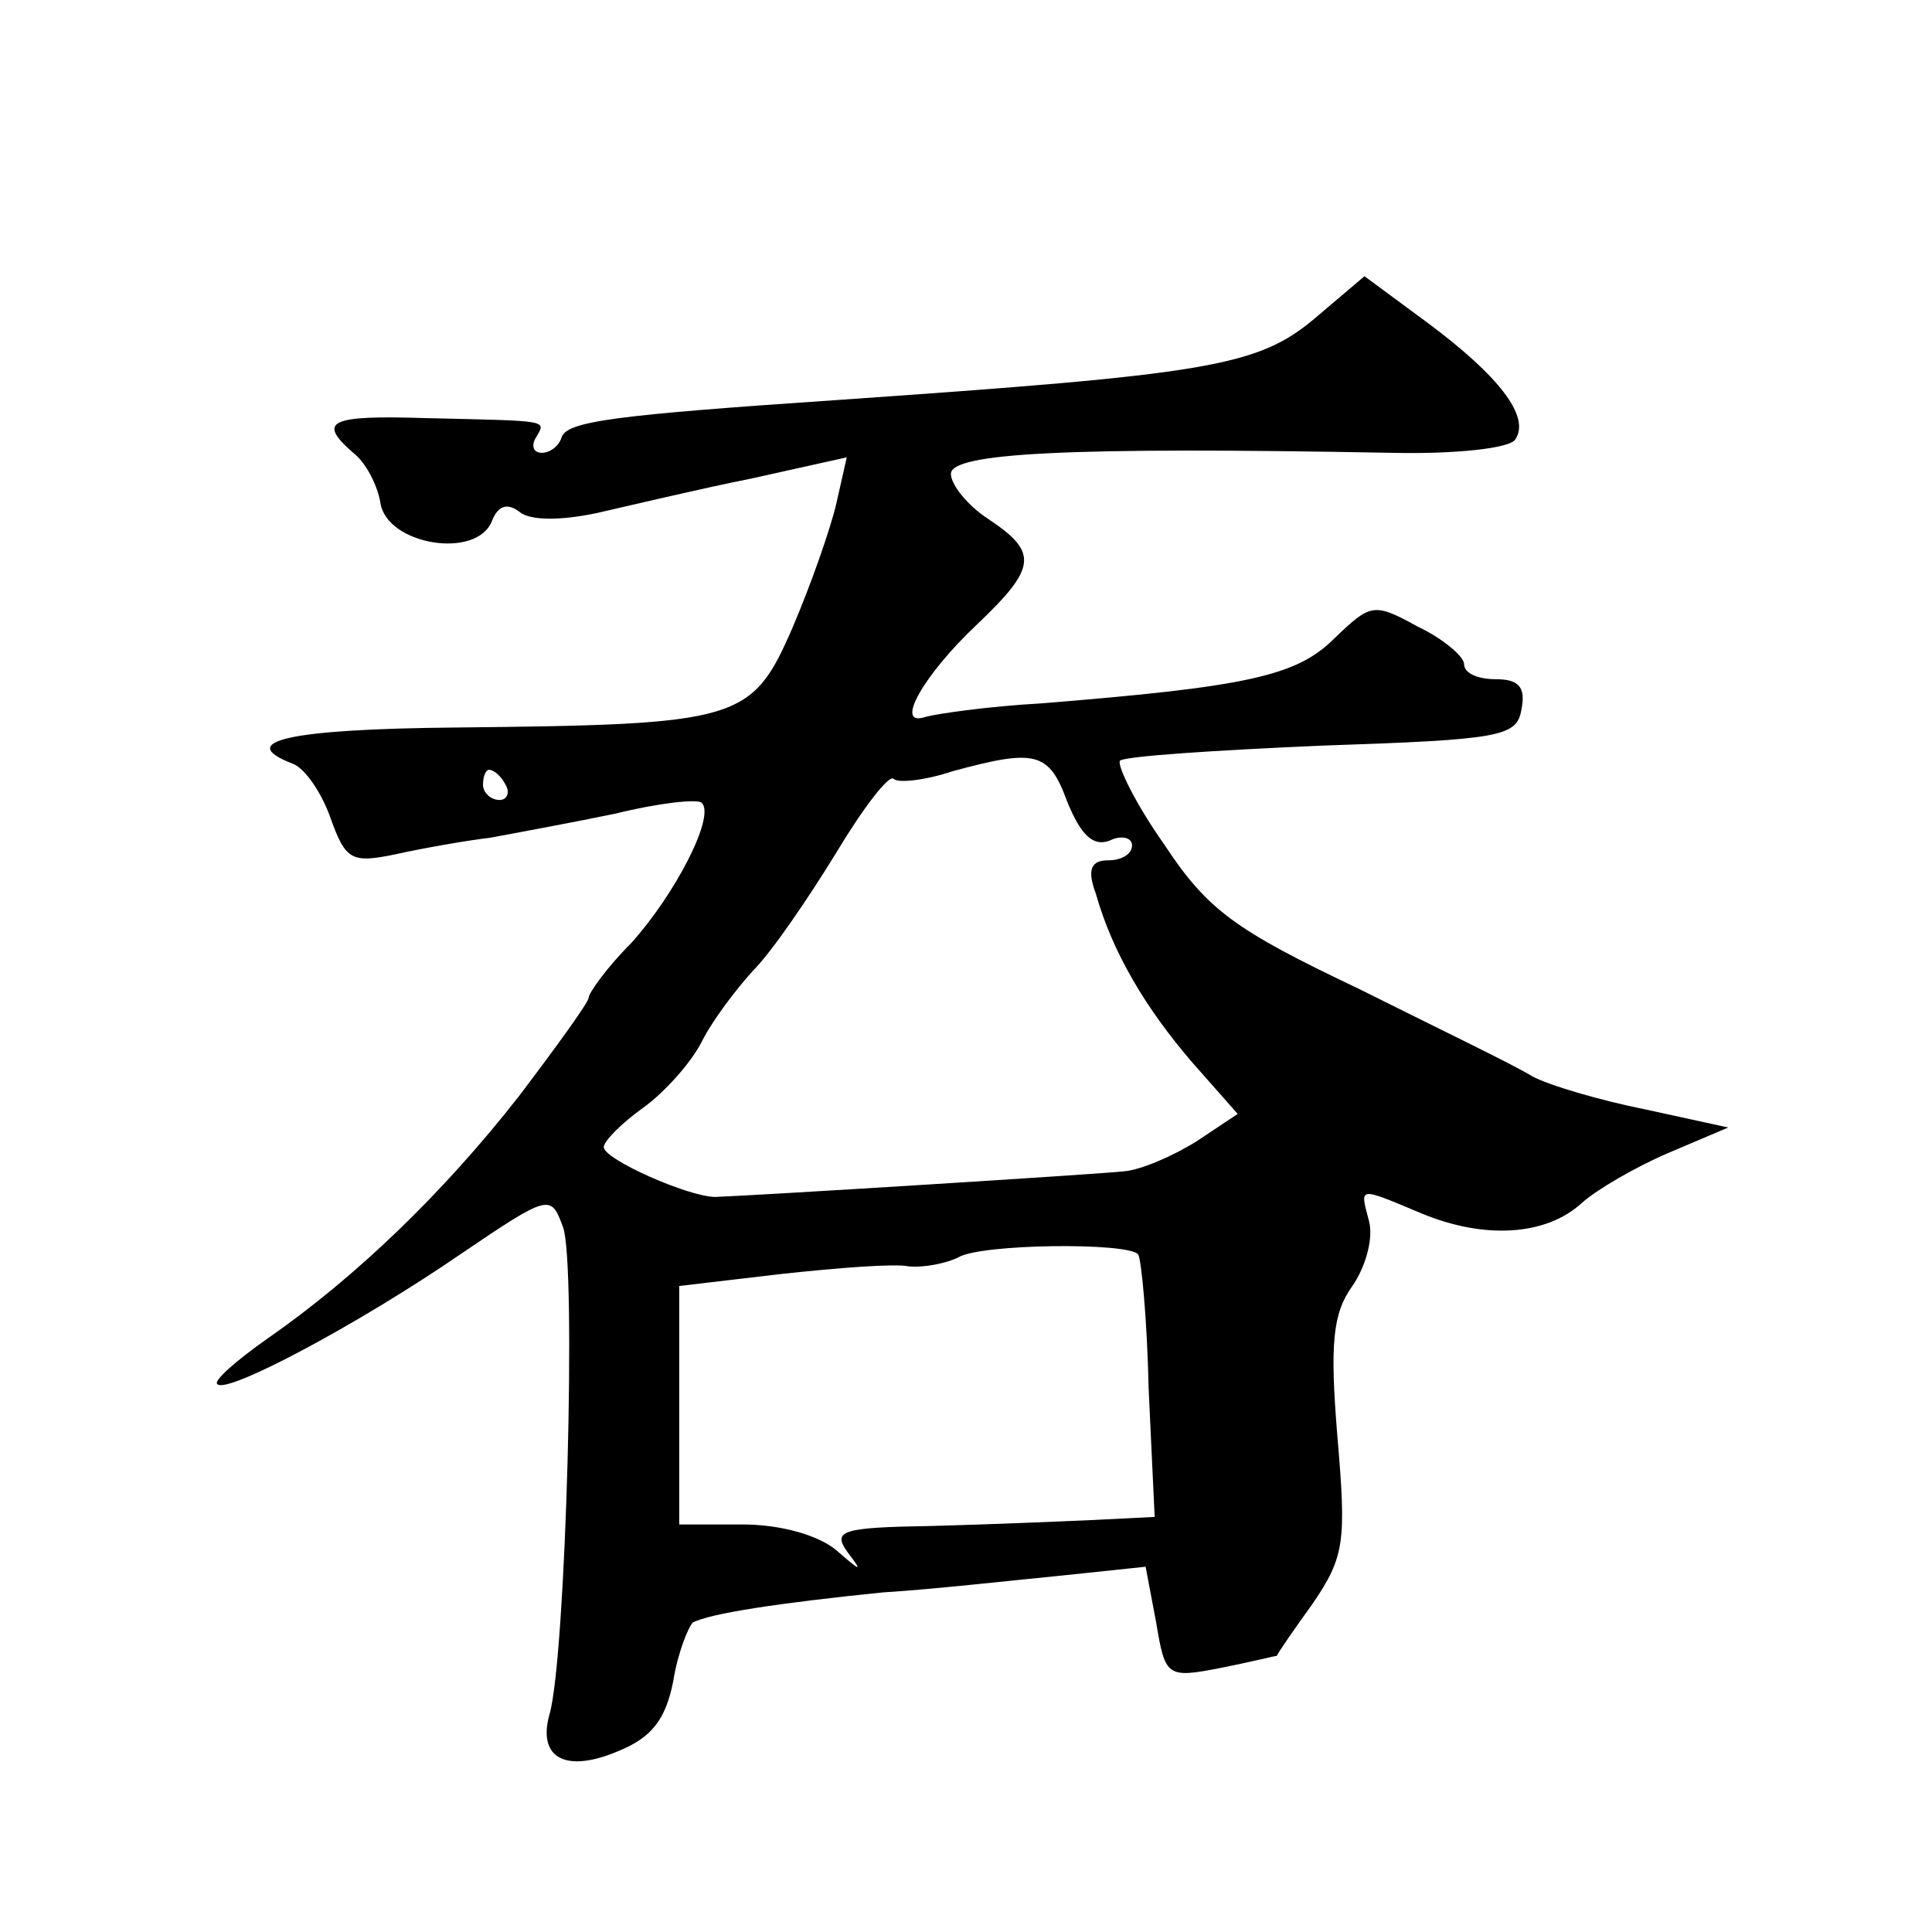
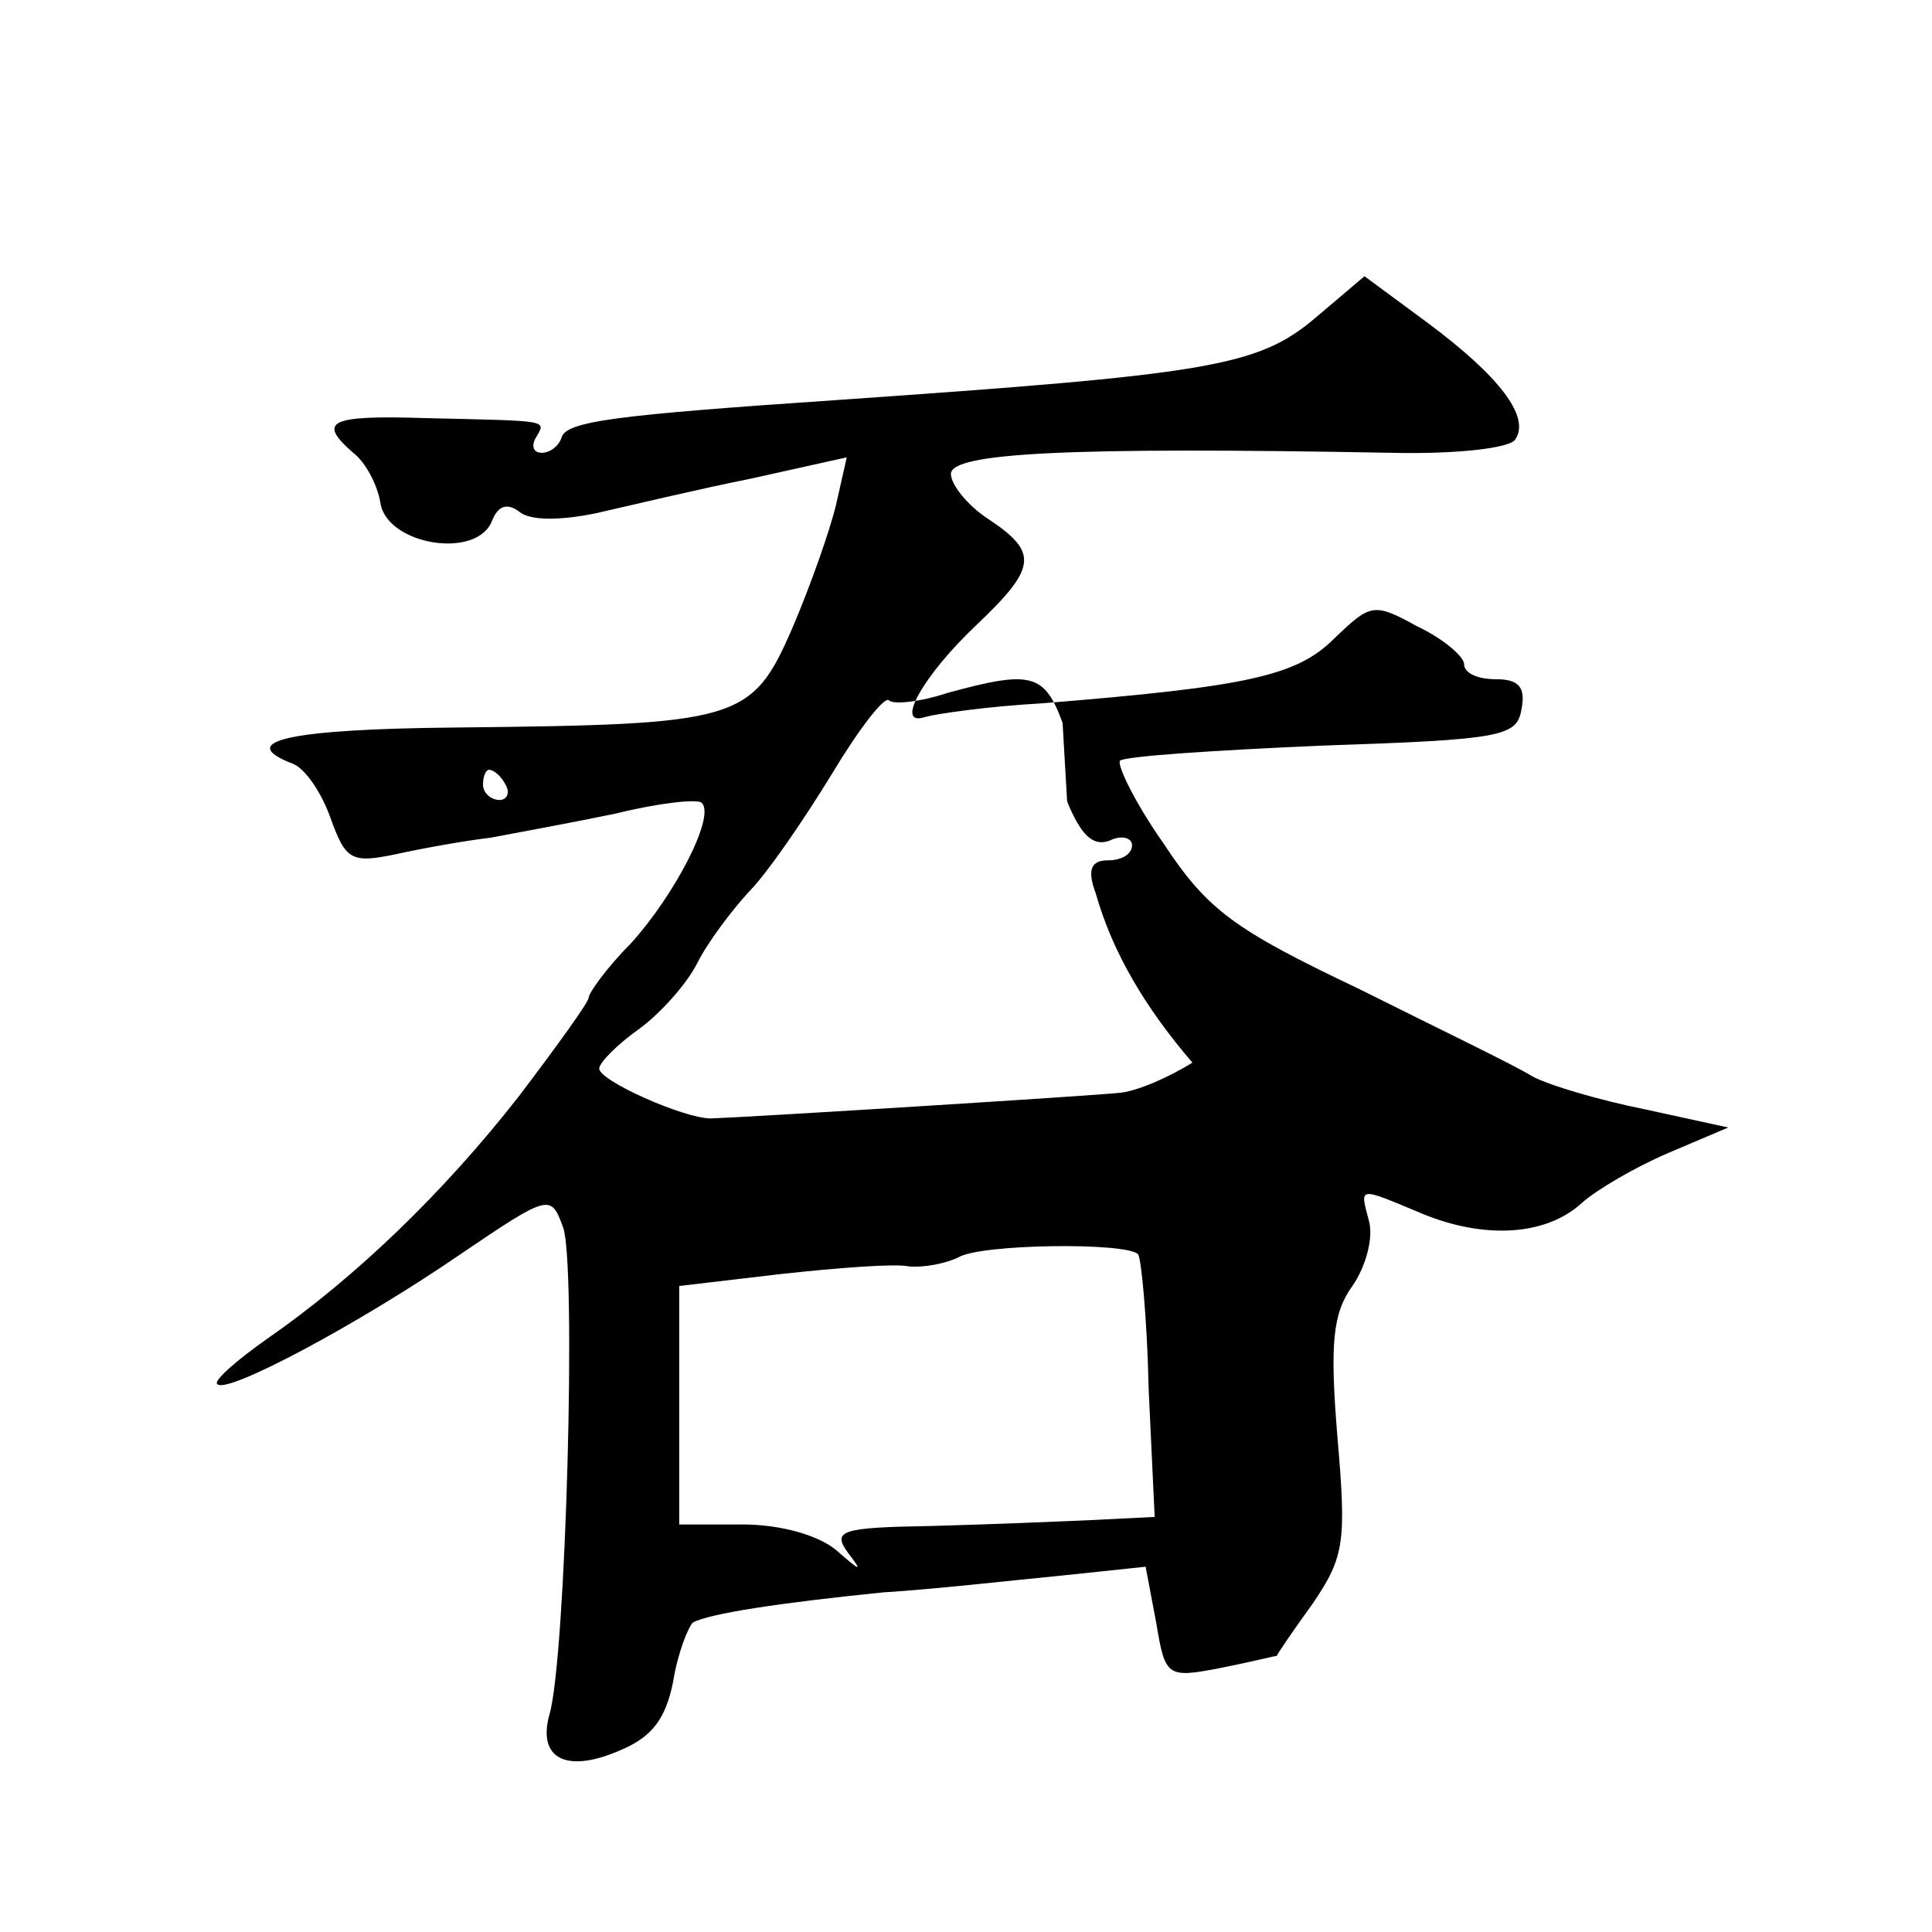
<svg xmlns="http://www.w3.org/2000/svg" version="1.0" width="128pt" height="128pt" viewBox="0 0 128 128" preserveAspectRatio="xMidYMid meet">
  <g transform="translate(0,128) scale(0.1,-0.1)" fill="#0" stroke="none">
-     <path d="M871 1069 c-38 -32 -71 -37 -316 -54 -147 -10 -180 -14 -183 -25 -2 -6 -8 -10 -13 -10 -6 0 -7 5 -4 10 7 12 10 11 -73 13 -64 2 -72 -2 -48 -23 8 -6 16 -21 18 -33 4 -28 64 -38 74 -12 4 10 10 12 18 6 7 -6 27 -6 51 -1 22 5 68 16 103 23 l63 14 -7 -31 c-4 -17 -17 -54 -29 -82 -27 -62 -35 -64 -223 -66 -110 -1 -147 -9 -108 -24 8 -3 19 -19 25 -36 10 -28 14 -30 43 -24 18 4 46 9 63 11 16 3 54 10 83 16 28 7 55 10 57 7 9 -9 -18 -61 -47 -93 -16 -16 -28 -33 -28 -36 0 -3 -21 -32 -46 -65 -50 -64 -108 -120 -167 -161 -20 -14 -36 -28 -33 -30 6 -7 94 40 161 86 59 40 60 40 68 18 9 -23 2 -286 -9 -323 -8 -29 11 -39 46 -24 22 9 31 21 36 46 3 19 10 36 13 39 11 6 57 13 126 20 33 2 86 8 117 11 l57 6 7 -37 c6 -36 7 -37 43 -30 20 4 36 8 37 8 0 1 11 17 24 35 21 31 22 41 16 111 -5 61 -3 81 10 99 9 13 14 32 11 43 -6 23 -8 23 35 5 41 -17 82 -15 106 7 10 9 36 24 57 33 l40 17 -55 12 c-30 6 -64 16 -75 22 -11 7 -63 32 -115 58 -82 39 -100 52 -129 96 -19 27 -31 52 -29 55 3 3 64 7 134 10 119 4 129 6 132 24 3 15 -2 20 -17 20 -12 0 -21 4 -21 10 0 5 -14 17 -31 25 -29 16 -31 15 -55 -8 -25 -25 -58 -32 -194 -43 -36 -2 -70 -7 -77 -9 -21 -7 -1 28 34 61 40 38 41 48 8 70 -14 9 -25 23 -25 30 0 14 77 18 292 14 42 -1 79 3 82 9 10 15 -11 42 -58 77 l-42 31 -33 -28z m-164 -320 c9 -22 17 -30 28 -26 8 4 15 2 15 -3 0 -6 -7 -10 -16 -10 -11 0 -14 -6 -8 -22 11 -39 33 -76 64 -112 l30 -34 -27 -18 c-16 -10 -37 -19 -48 -20 -18 -2 -243 -16 -271 -17 -18 0 -74 25 -74 33 0 4 12 16 26 26 14 10 32 30 39 44 7 14 23 35 34 47 12 12 36 47 55 78 18 30 35 52 38 49 3 -3 21 -1 39 5 55 15 64 13 76 -20z m-372 11 c3 -5 1 -10 -4 -10 -6 0 -11 5 -11 10 0 6 2 10 4 10 3 0 8 -4 11 -10z m419 -311 c2 -2 6 -42 7 -89 l4 -85 -40 -2 c-22 -1 -70 -3 -108 -4 -60 -1 -66 -3 -55 -18 10 -13 8 -12 -8 2 -12 10 -37 17 -62 17 l-42 0 0 79 0 79 68 8 c37 4 75 7 84 5 10 -1 25 2 33 6 15 9 112 10 119 2z" />
+     <path d="M871 1069 c-38 -32 -71 -37 -316 -54 -147 -10 -180 -14 -183 -25 -2 -6 -8 -10 -13 -10 -6 0 -7 5 -4 10 7 12 10 11 -73 13 -64 2 -72 -2 -48 -23 8 -6 16 -21 18 -33 4 -28 64 -38 74 -12 4 10 10 12 18 6 7 -6 27 -6 51 -1 22 5 68 16 103 23 l63 14 -7 -31 c-4 -17 -17 -54 -29 -82 -27 -62 -35 -64 -223 -66 -110 -1 -147 -9 -108 -24 8 -3 19 -19 25 -36 10 -28 14 -30 43 -24 18 4 46 9 63 11 16 3 54 10 83 16 28 7 55 10 57 7 9 -9 -18 -61 -47 -93 -16 -16 -28 -33 -28 -36 0 -3 -21 -32 -46 -65 -50 -64 -108 -120 -167 -161 -20 -14 -36 -28 -33 -30 6 -7 94 40 161 86 59 40 60 40 68 18 9 -23 2 -286 -9 -323 -8 -29 11 -39 46 -24 22 9 31 21 36 46 3 19 10 36 13 39 11 6 57 13 126 20 33 2 86 8 117 11 l57 6 7 -37 c6 -36 7 -37 43 -30 20 4 36 8 37 8 0 1 11 17 24 35 21 31 22 41 16 111 -5 61 -3 81 10 99 9 13 14 32 11 43 -6 23 -8 23 35 5 41 -17 82 -15 106 7 10 9 36 24 57 33 l40 17 -55 12 c-30 6 -64 16 -75 22 -11 7 -63 32 -115 58 -82 39 -100 52 -129 96 -19 27 -31 52 -29 55 3 3 64 7 134 10 119 4 129 6 132 24 3 15 -2 20 -17 20 -12 0 -21 4 -21 10 0 5 -14 17 -31 25 -29 16 -31 15 -55 -8 -25 -25 -58 -32 -194 -43 -36 -2 -70 -7 -77 -9 -21 -7 -1 28 34 61 40 38 41 48 8 70 -14 9 -25 23 -25 30 0 14 77 18 292 14 42 -1 79 3 82 9 10 15 -11 42 -58 77 l-42 31 -33 -28z m-164 -320 c9 -22 17 -30 28 -26 8 4 15 2 15 -3 0 -6 -7 -10 -16 -10 -11 0 -14 -6 -8 -22 11 -39 33 -76 64 -112 c-16 -10 -37 -19 -48 -20 -18 -2 -243 -16 -271 -17 -18 0 -74 25 -74 33 0 4 12 16 26 26 14 10 32 30 39 44 7 14 23 35 34 47 12 12 36 47 55 78 18 30 35 52 38 49 3 -3 21 -1 39 5 55 15 64 13 76 -20z m-372 11 c3 -5 1 -10 -4 -10 -6 0 -11 5 -11 10 0 6 2 10 4 10 3 0 8 -4 11 -10z m419 -311 c2 -2 6 -42 7 -89 l4 -85 -40 -2 c-22 -1 -70 -3 -108 -4 -60 -1 -66 -3 -55 -18 10 -13 8 -12 -8 2 -12 10 -37 17 -62 17 l-42 0 0 79 0 79 68 8 c37 4 75 7 84 5 10 -1 25 2 33 6 15 9 112 10 119 2z" />
  </g>
</svg>